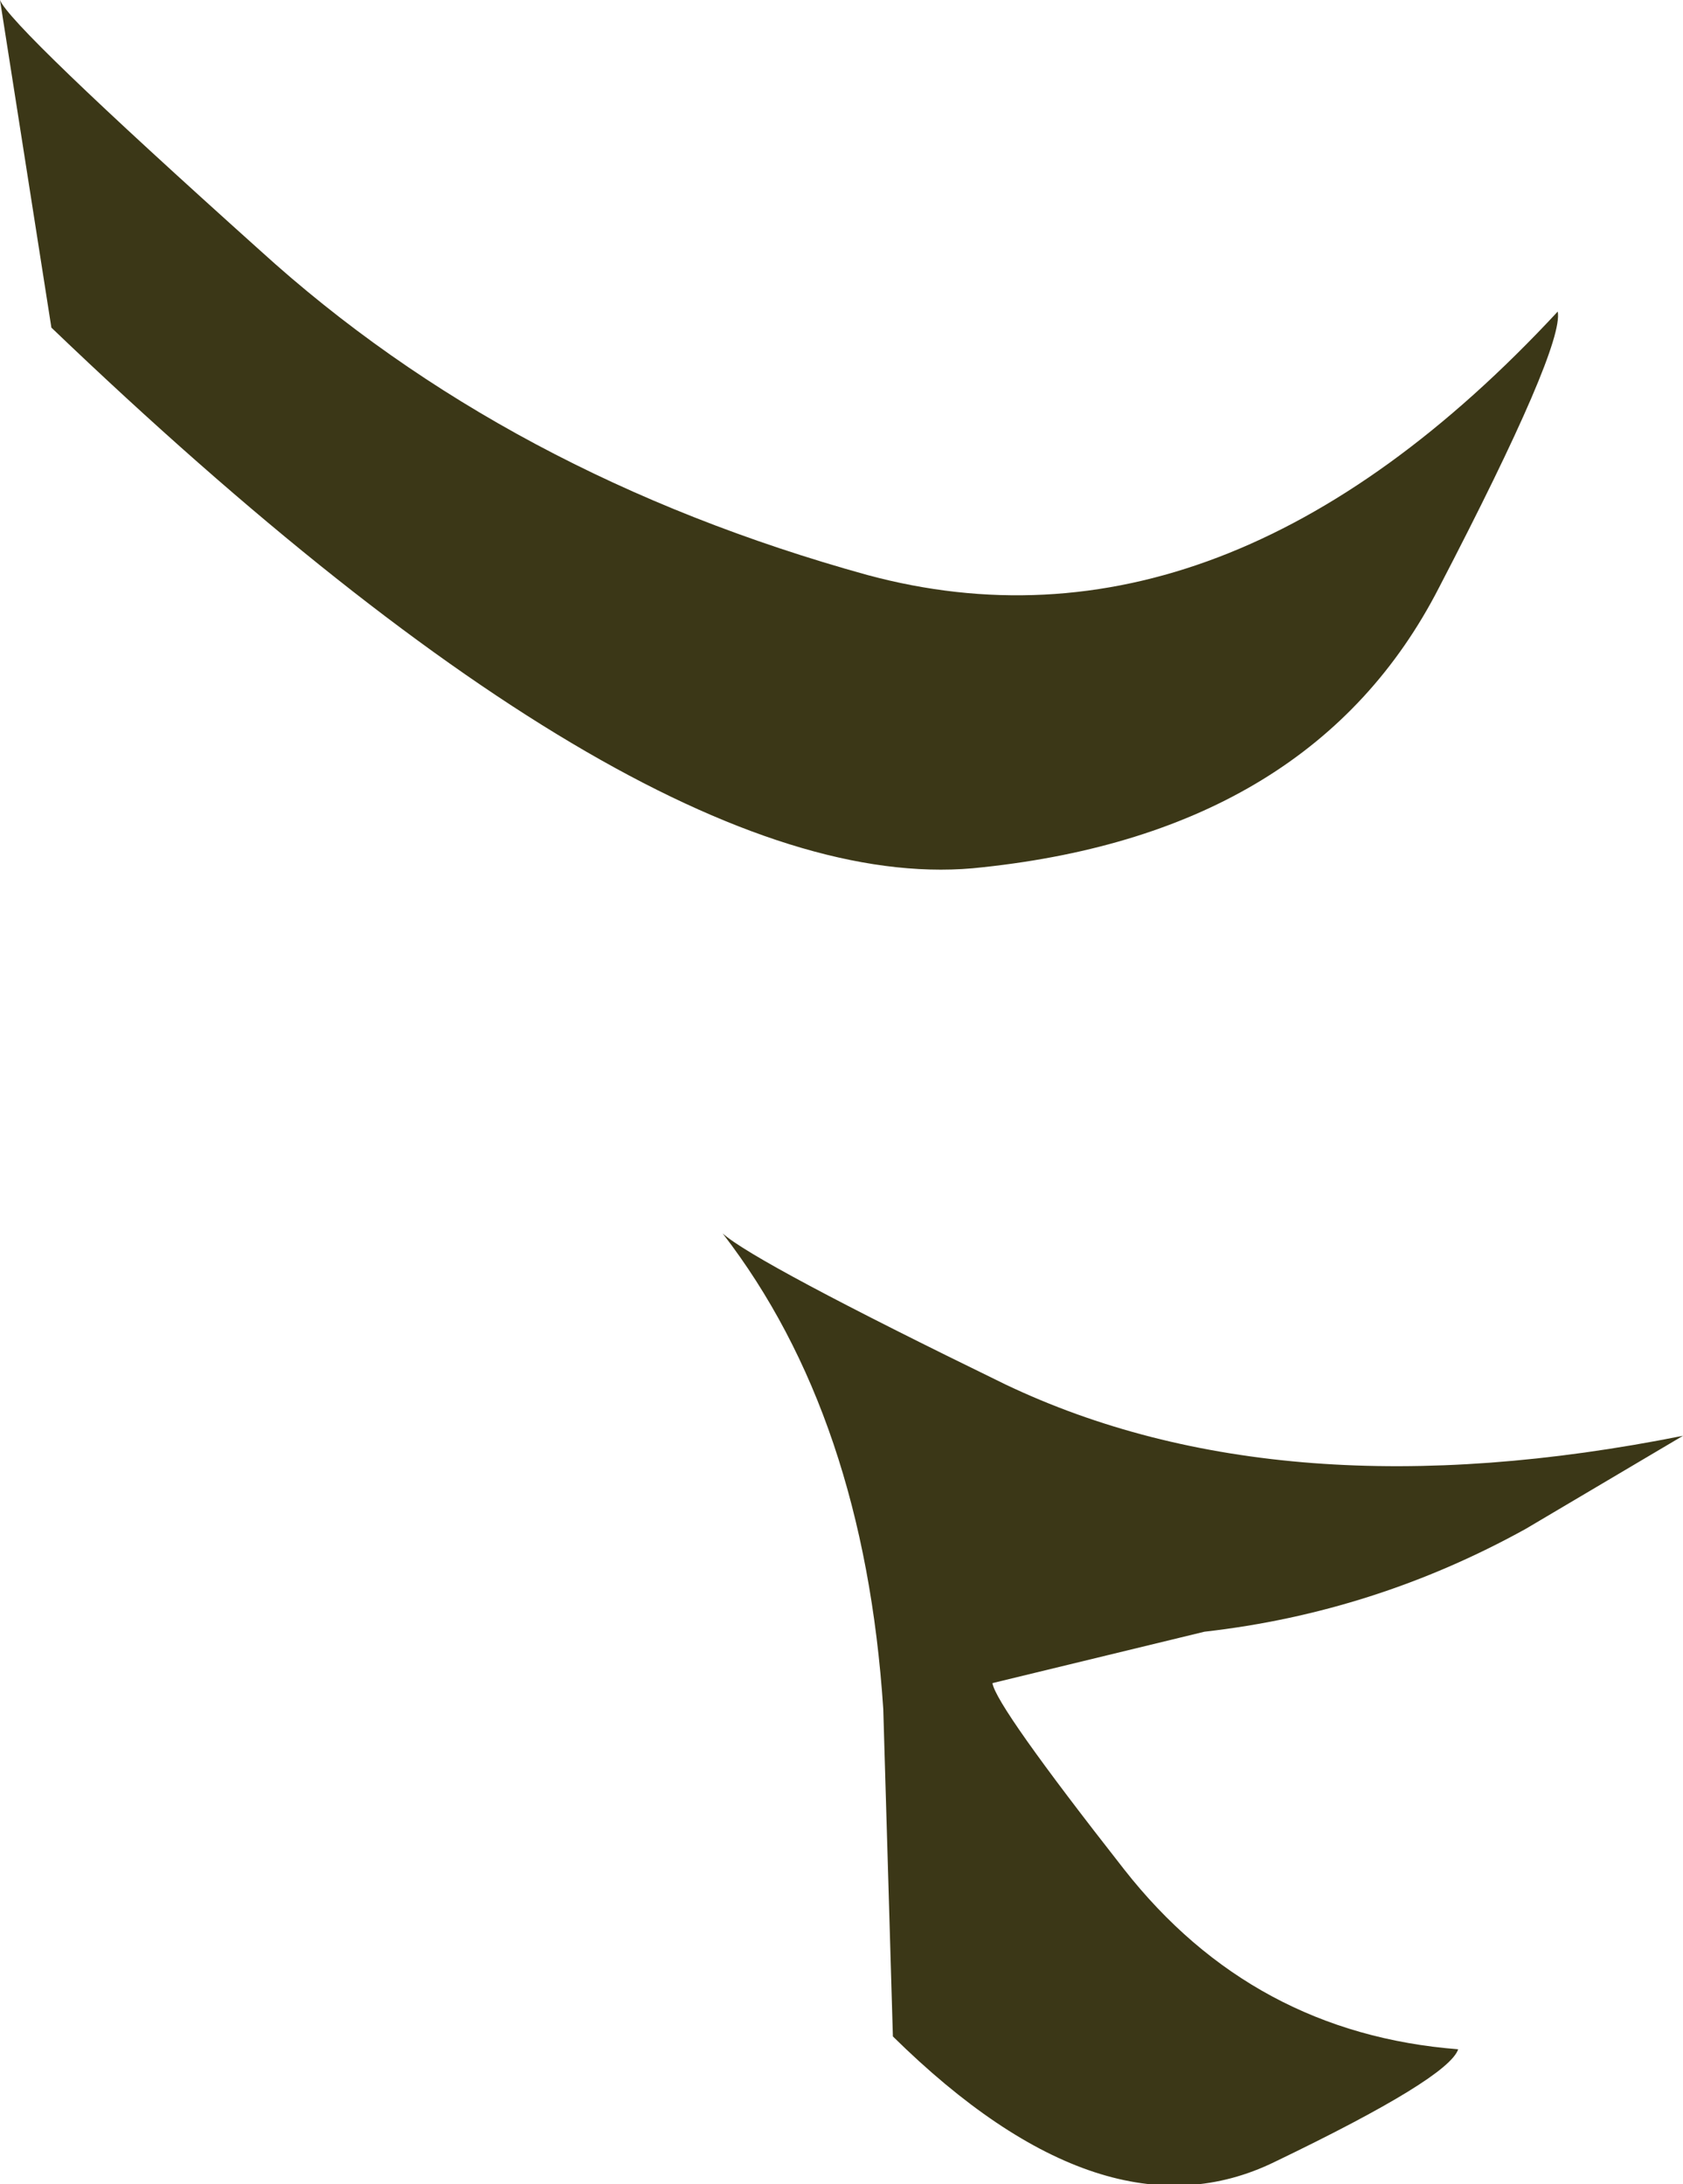
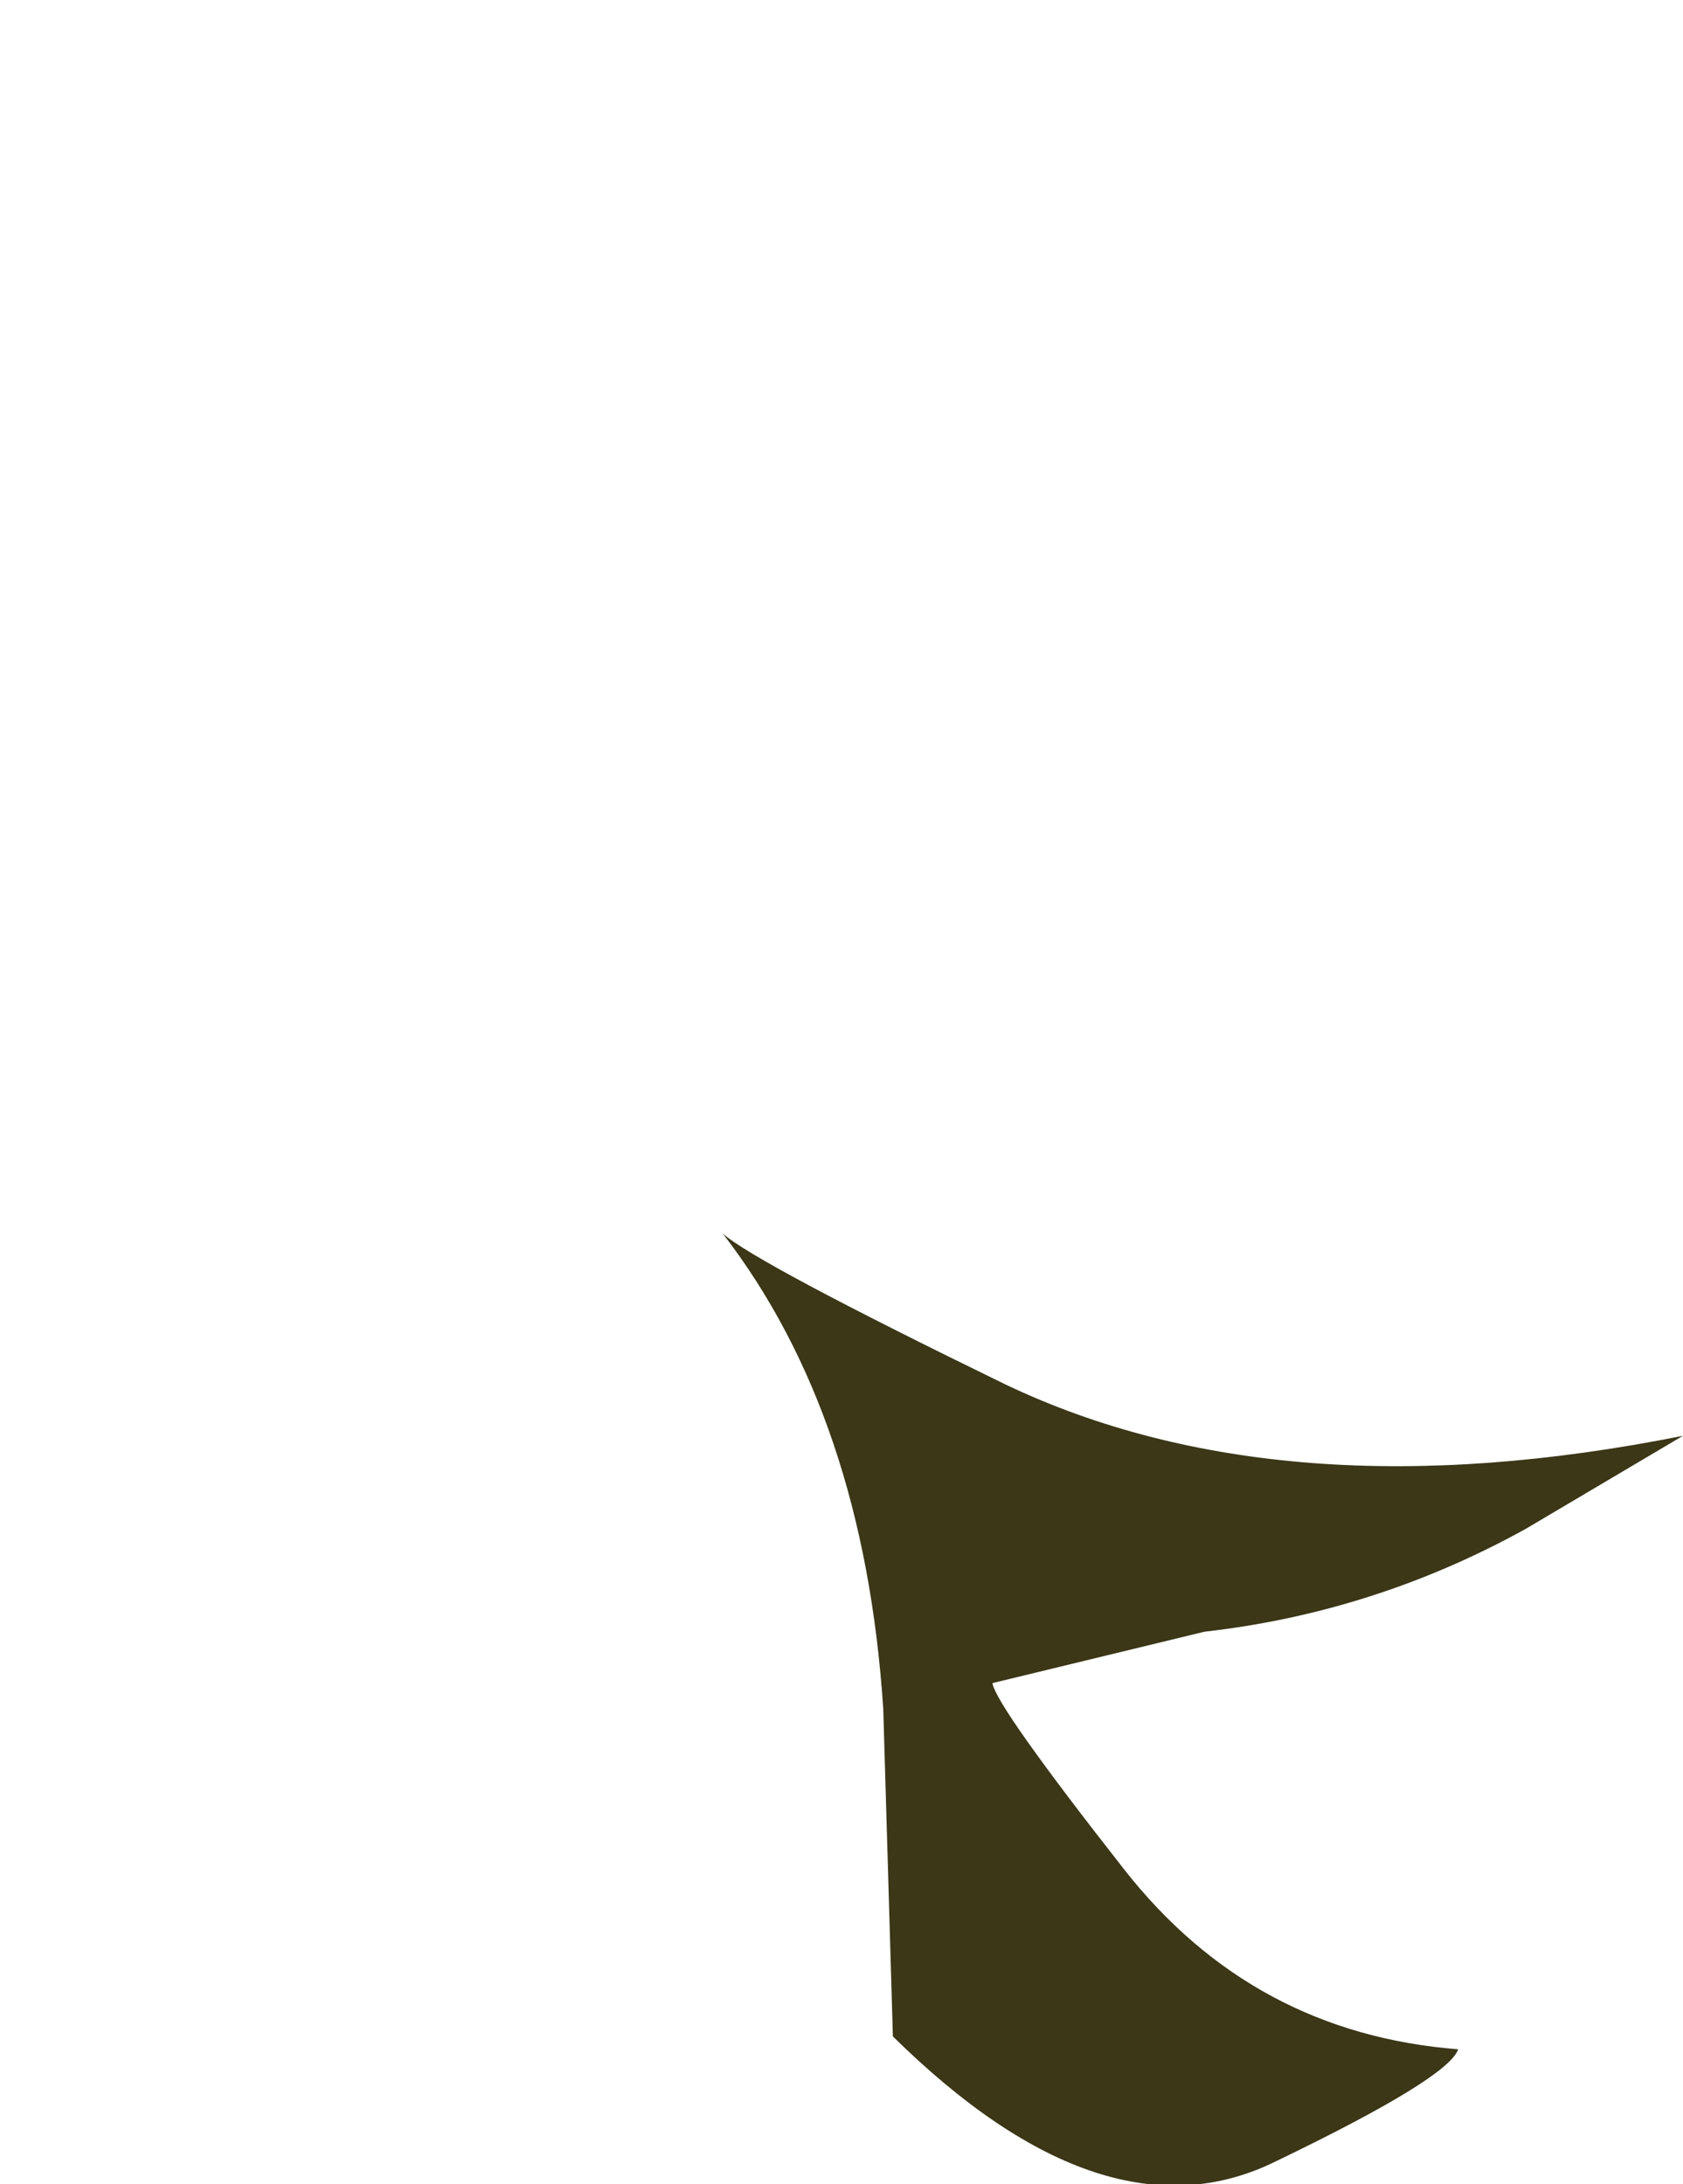
<svg xmlns="http://www.w3.org/2000/svg" height="34.0px" width="26.2px">
  <g transform="matrix(1.0, 0.0, 0.0, 1.0, -90.55, -26.05)">
-     <path d="M90.55 26.05 Q90.7 26.45 94.6 29.95 98.45 33.45 104.05 35.0 109.6 36.5 114.8 30.9 114.9 31.45 112.95 35.2 111.0 39.0 105.85 39.55 100.75 40.15 91.35 31.15 L90.55 26.05" fill="#3b3717" fill-rule="evenodd" stroke="none" />
-     <path d="M114.3 49.85 Q111.95 51.15 109.3 51.45 L106.0 52.25 Q106.05 52.6 108.05 55.15 110.05 57.7 113.25 57.95 113.1 58.4 110.4 59.7 107.75 61.0 104.45 57.75 L104.3 52.65 Q104.0 48.1 101.8 45.25 102.3 45.7 106.2 47.6 110.5 49.65 116.75 48.4 L114.3 49.85" fill="#3b3717" fill-rule="evenodd" stroke="none" />
+     <path d="M114.3 49.85 Q111.95 51.15 109.3 51.45 L106.0 52.25 Q106.05 52.6 108.05 55.15 110.05 57.7 113.25 57.95 113.1 58.4 110.4 59.7 107.75 61.0 104.45 57.75 L104.3 52.65 Q104.0 48.1 101.8 45.25 102.3 45.7 106.2 47.6 110.5 49.65 116.75 48.4 " fill="#3b3717" fill-rule="evenodd" stroke="none" />
  </g>
</svg>